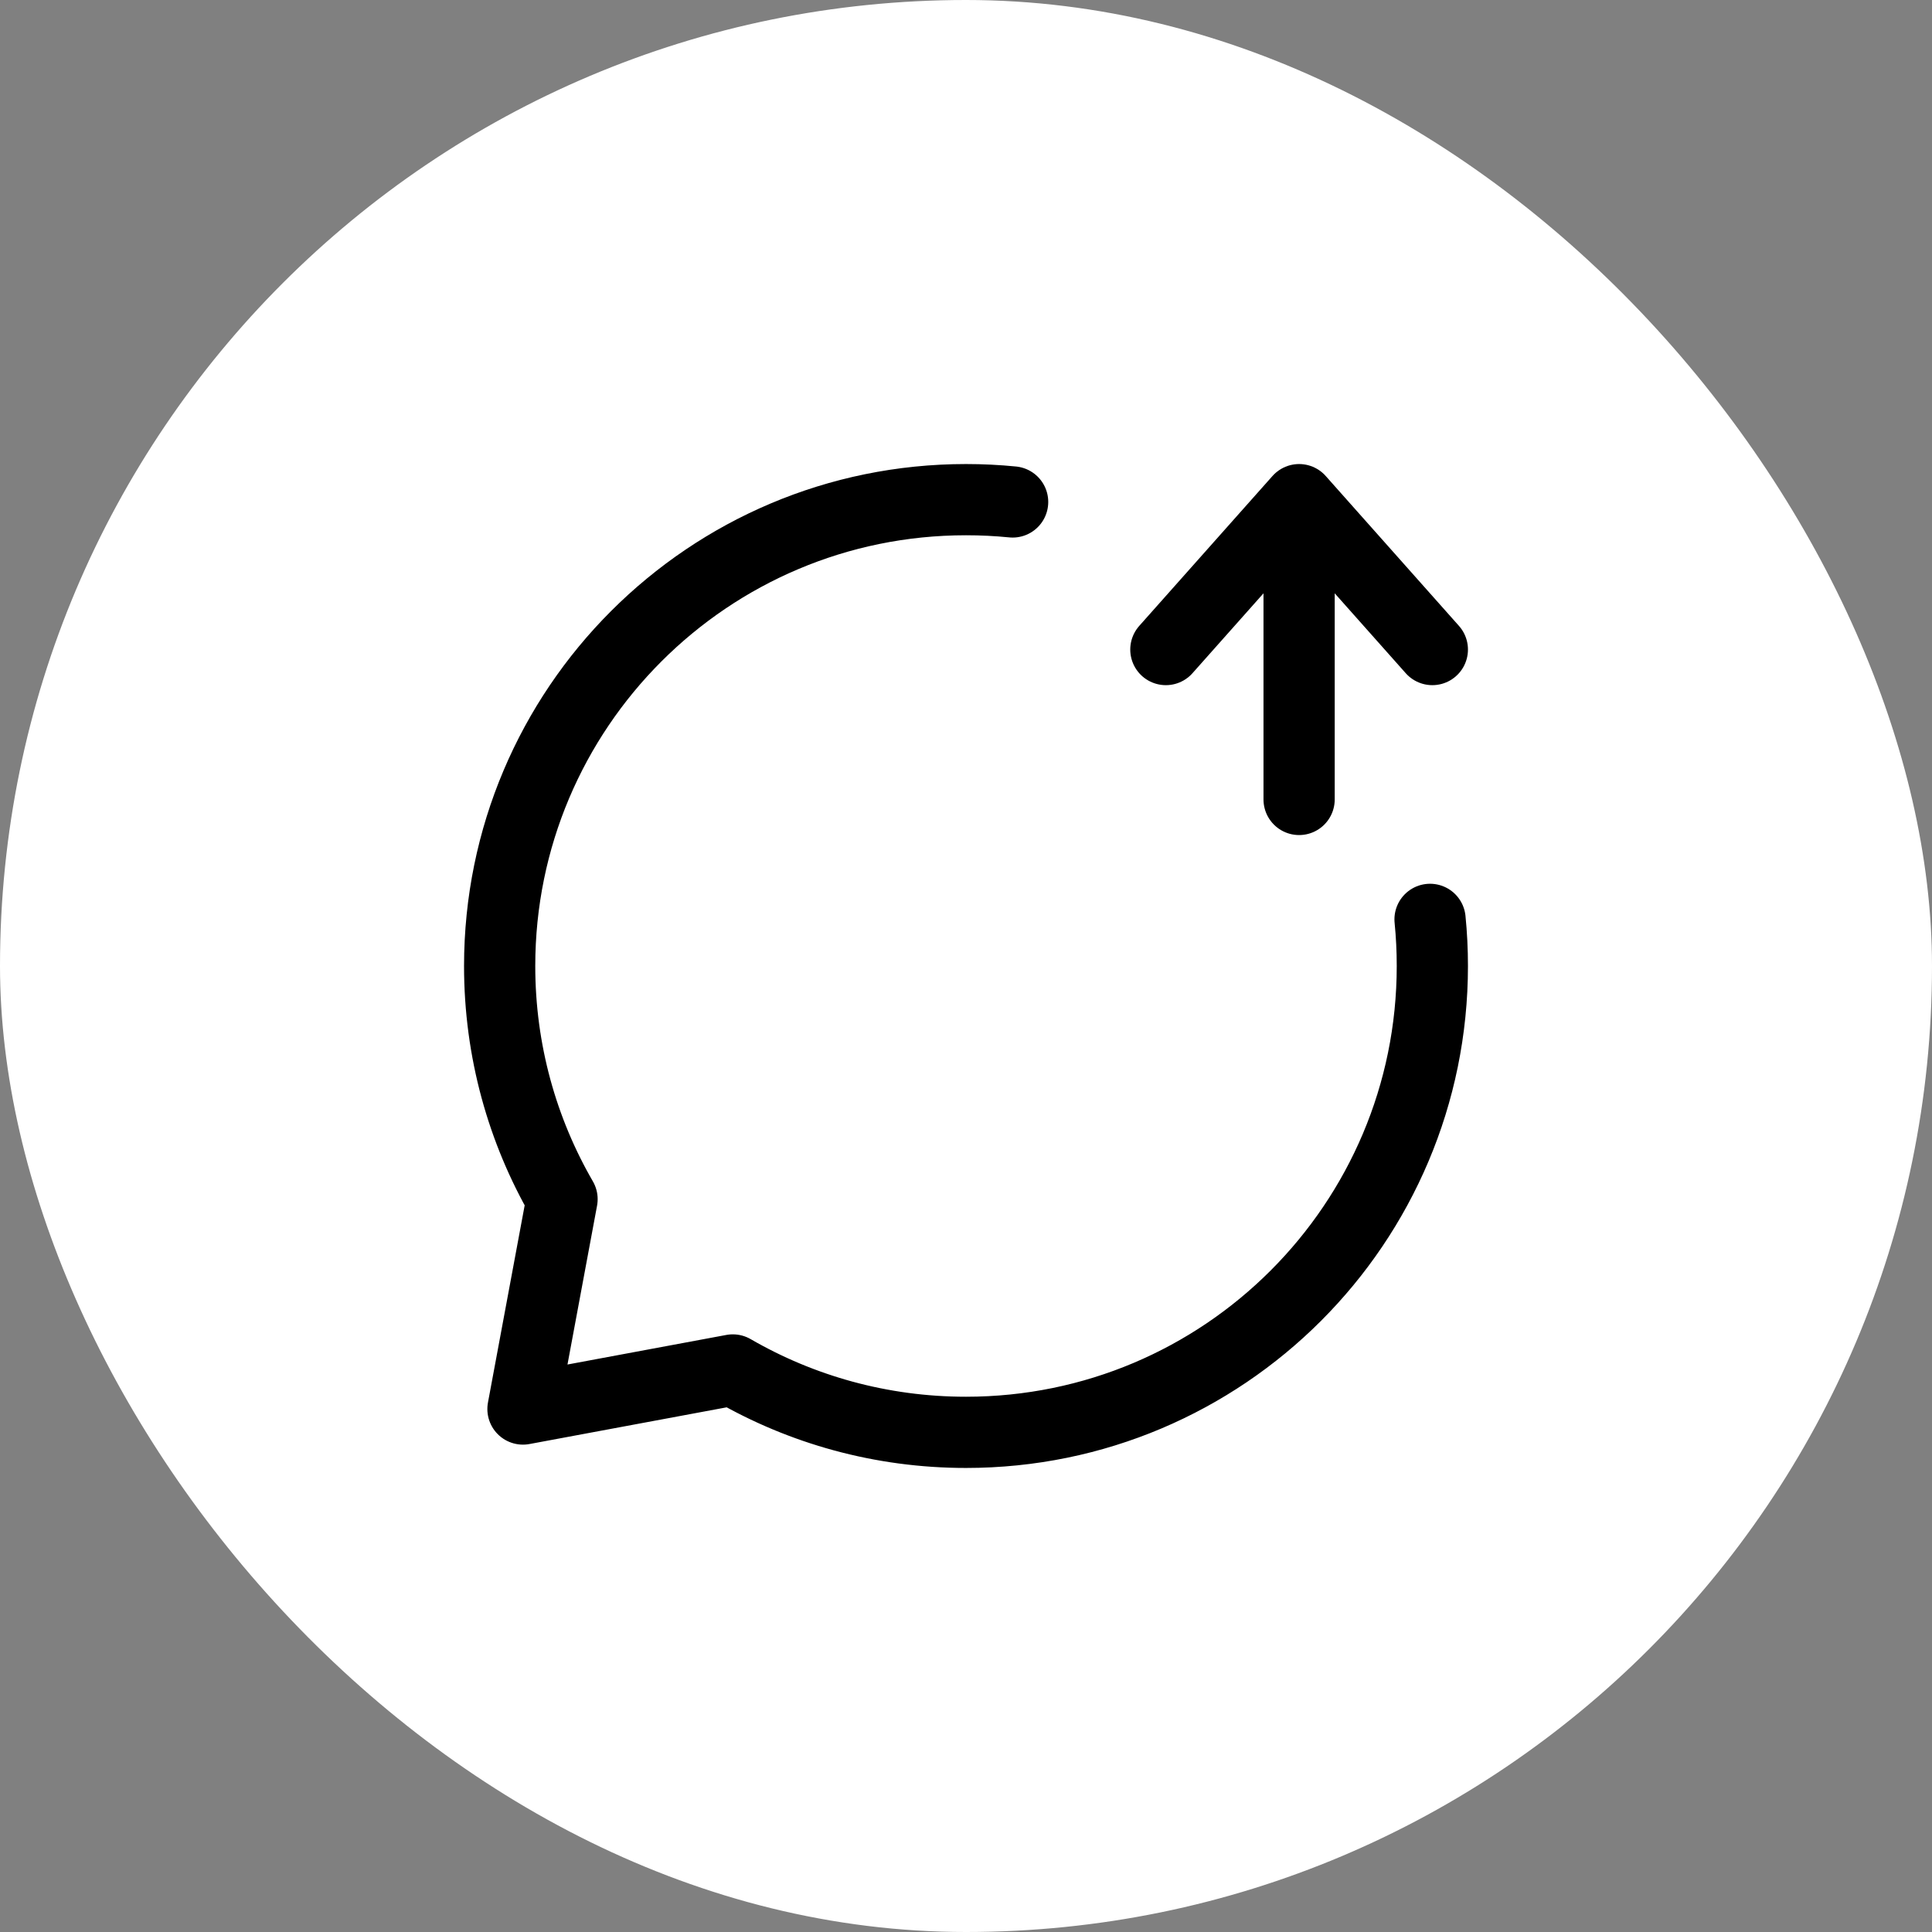
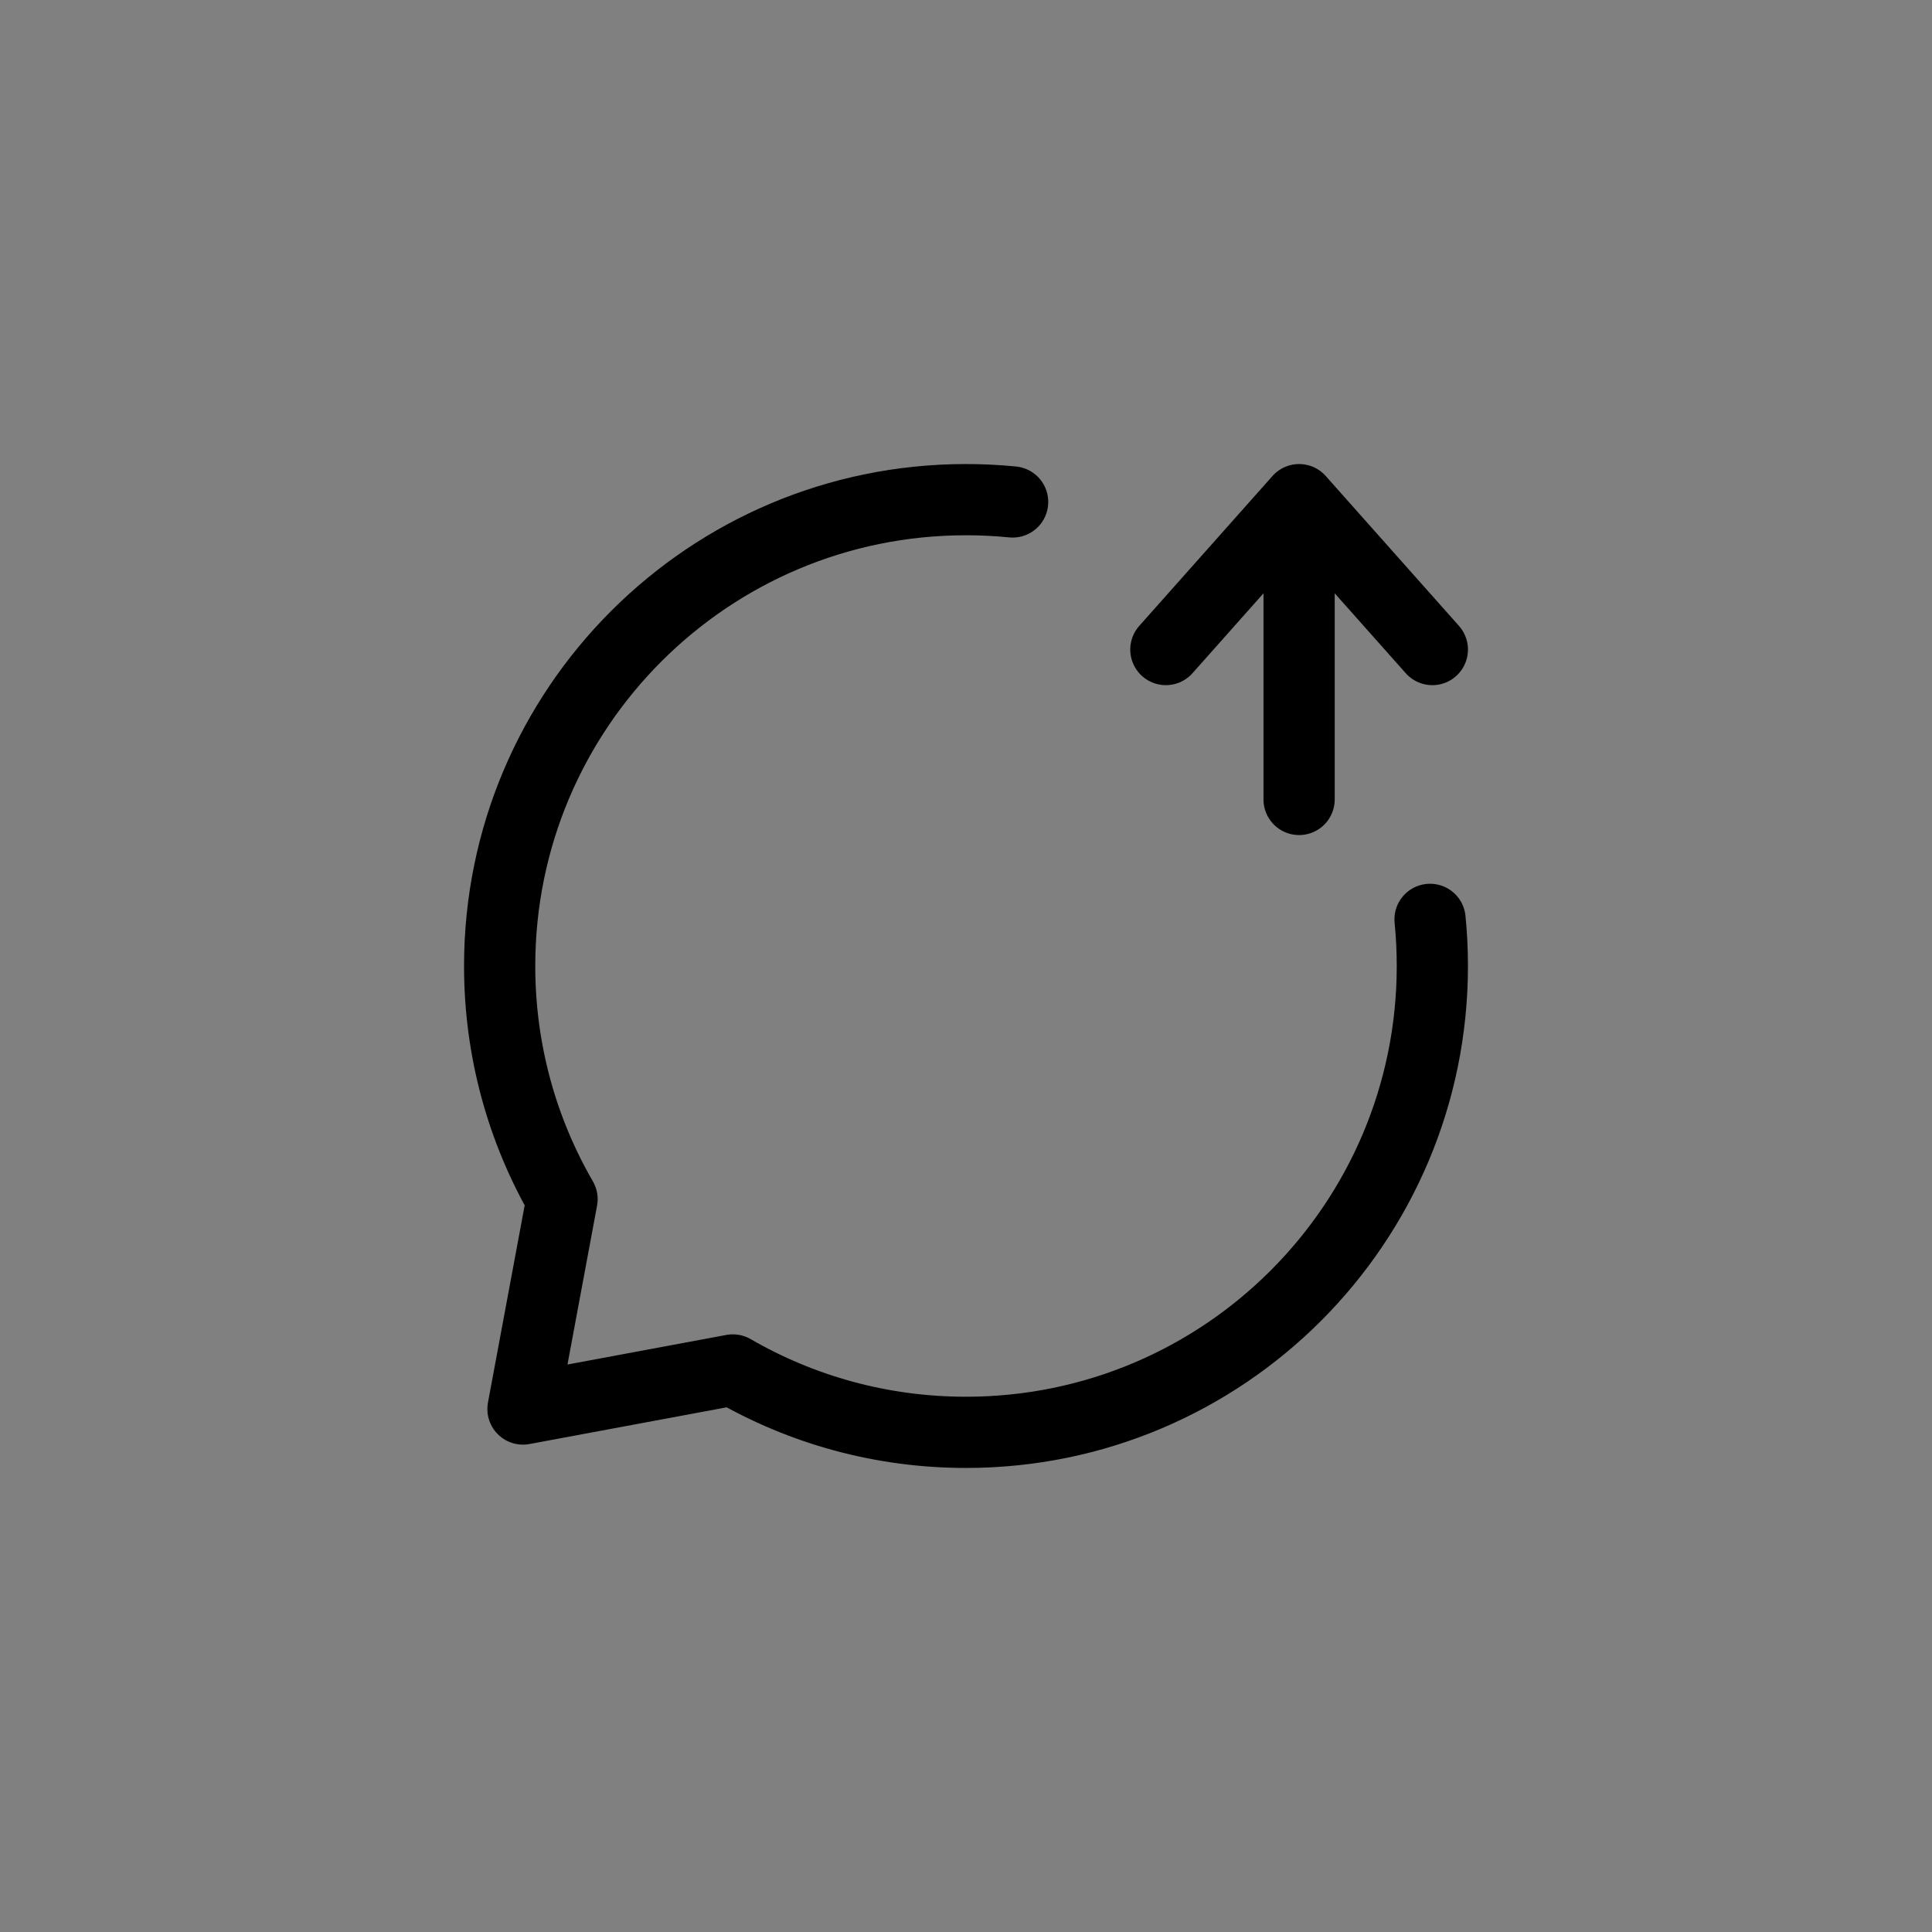
<svg xmlns="http://www.w3.org/2000/svg" width="58" height="58" viewBox="0 0 58 58" fill="none">
  <rect x="0" y="0" width="58" height="58" fill="#808080" stroke="none" />
-   <rect width="58" height="58" rx="29" fill="white" />
-   <path d="M39 24V15M39 15L43 19.5M39 15L35 19.5" stroke="black" stroke-width="2.138" stroke-linecap="round" stroke-linejoin="round" />
+   <path d="M39 24V15L43 19.5M39 15L35 19.5" stroke="black" stroke-width="2.138" stroke-linecap="round" stroke-linejoin="round" />
  <path d="M30.4 15.069C29.939 15.023 29.473 15 29 15C21.268 15 15 21.268 15 29C15 31.55 15.682 33.941 16.873 36L15.7 42.3L22 41.127C24.059 42.318 26.45 43 29 43C36.732 43 43 36.732 43 29C43 28.527 42.977 28.061 42.931 27.6" stroke="black" stroke-width="2.138" stroke-linecap="round" stroke-linejoin="round" />
</svg>